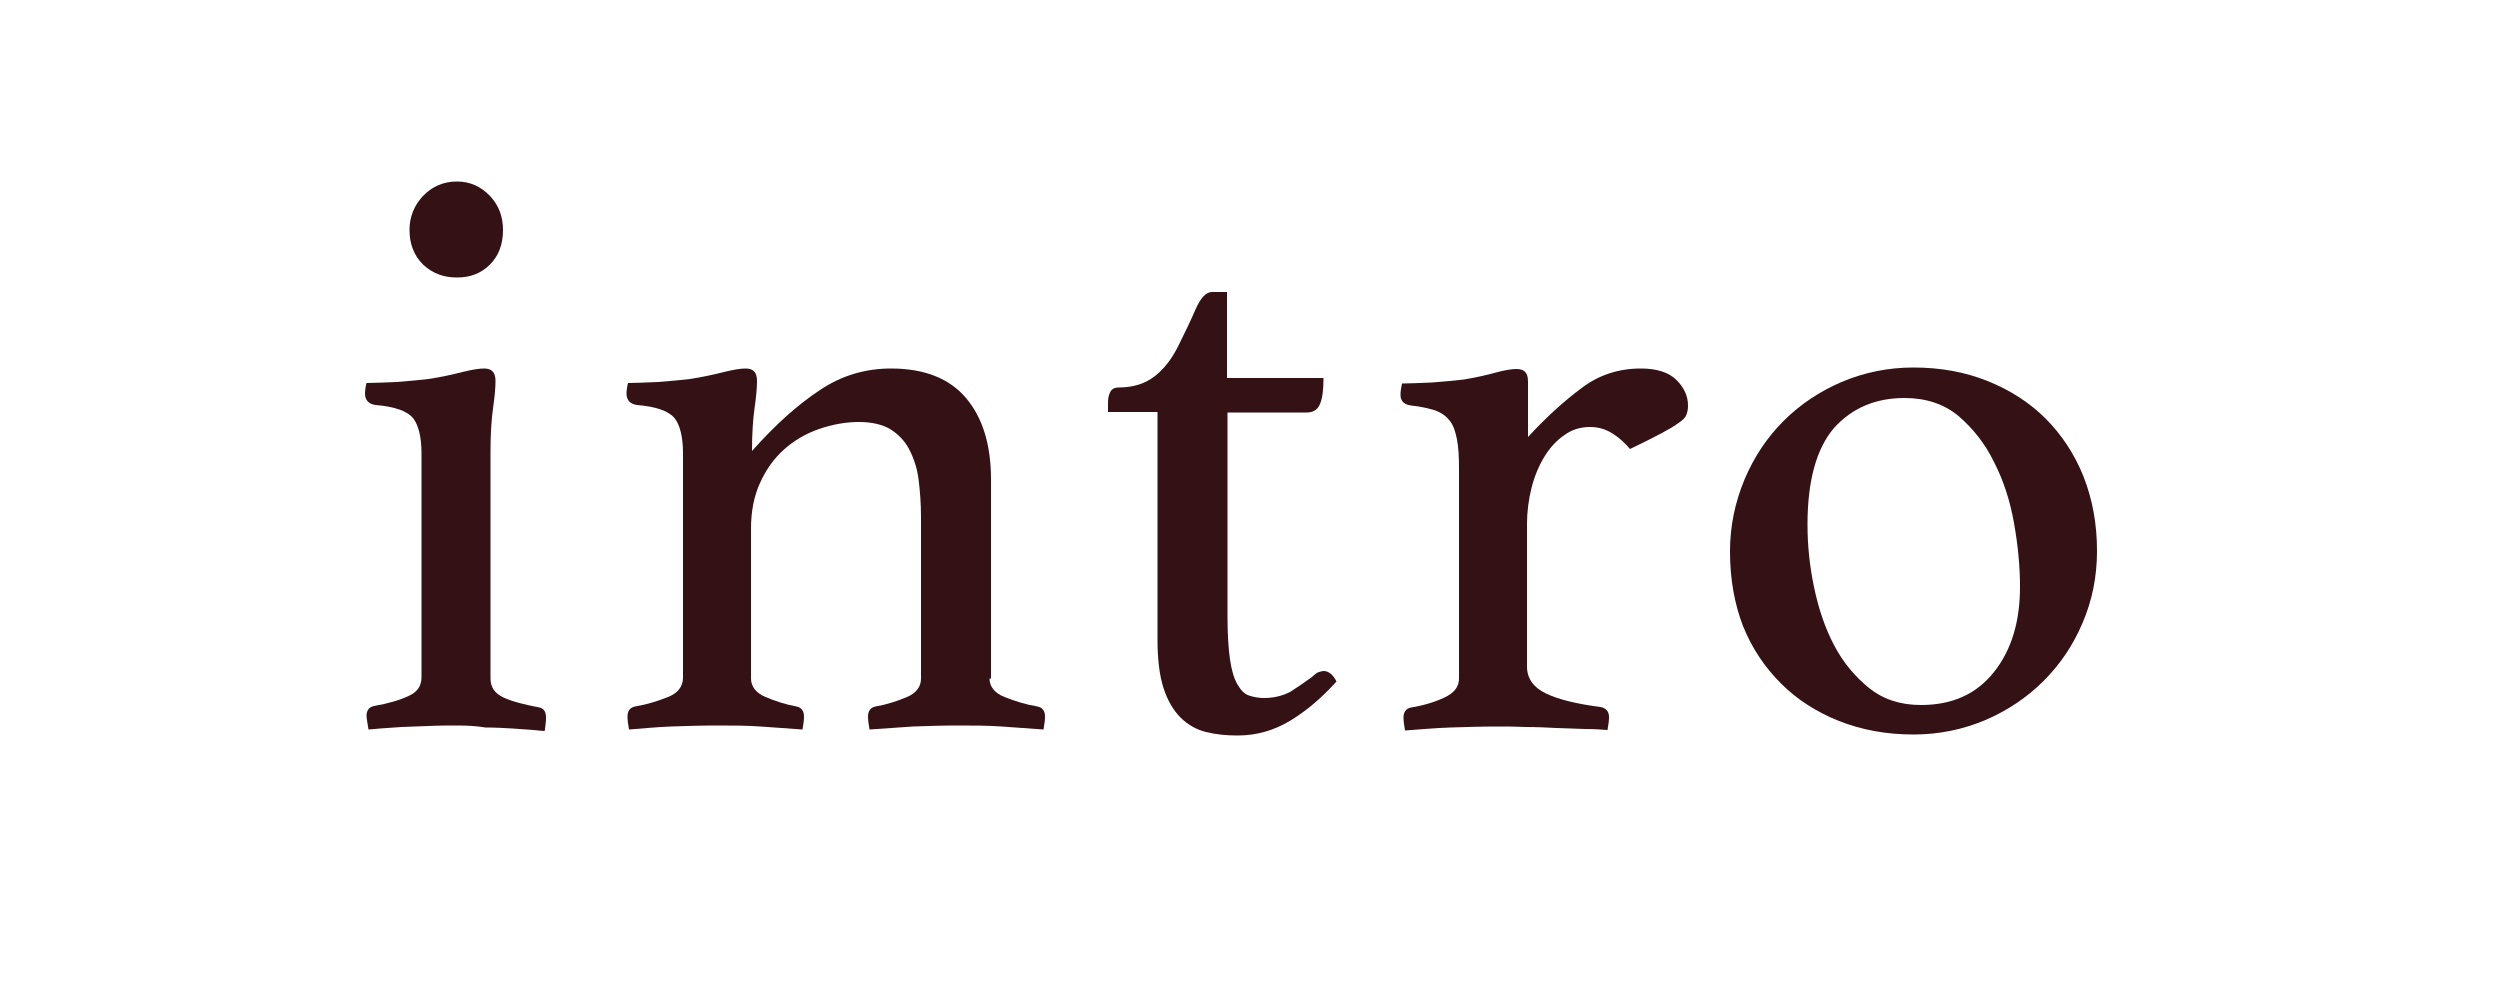
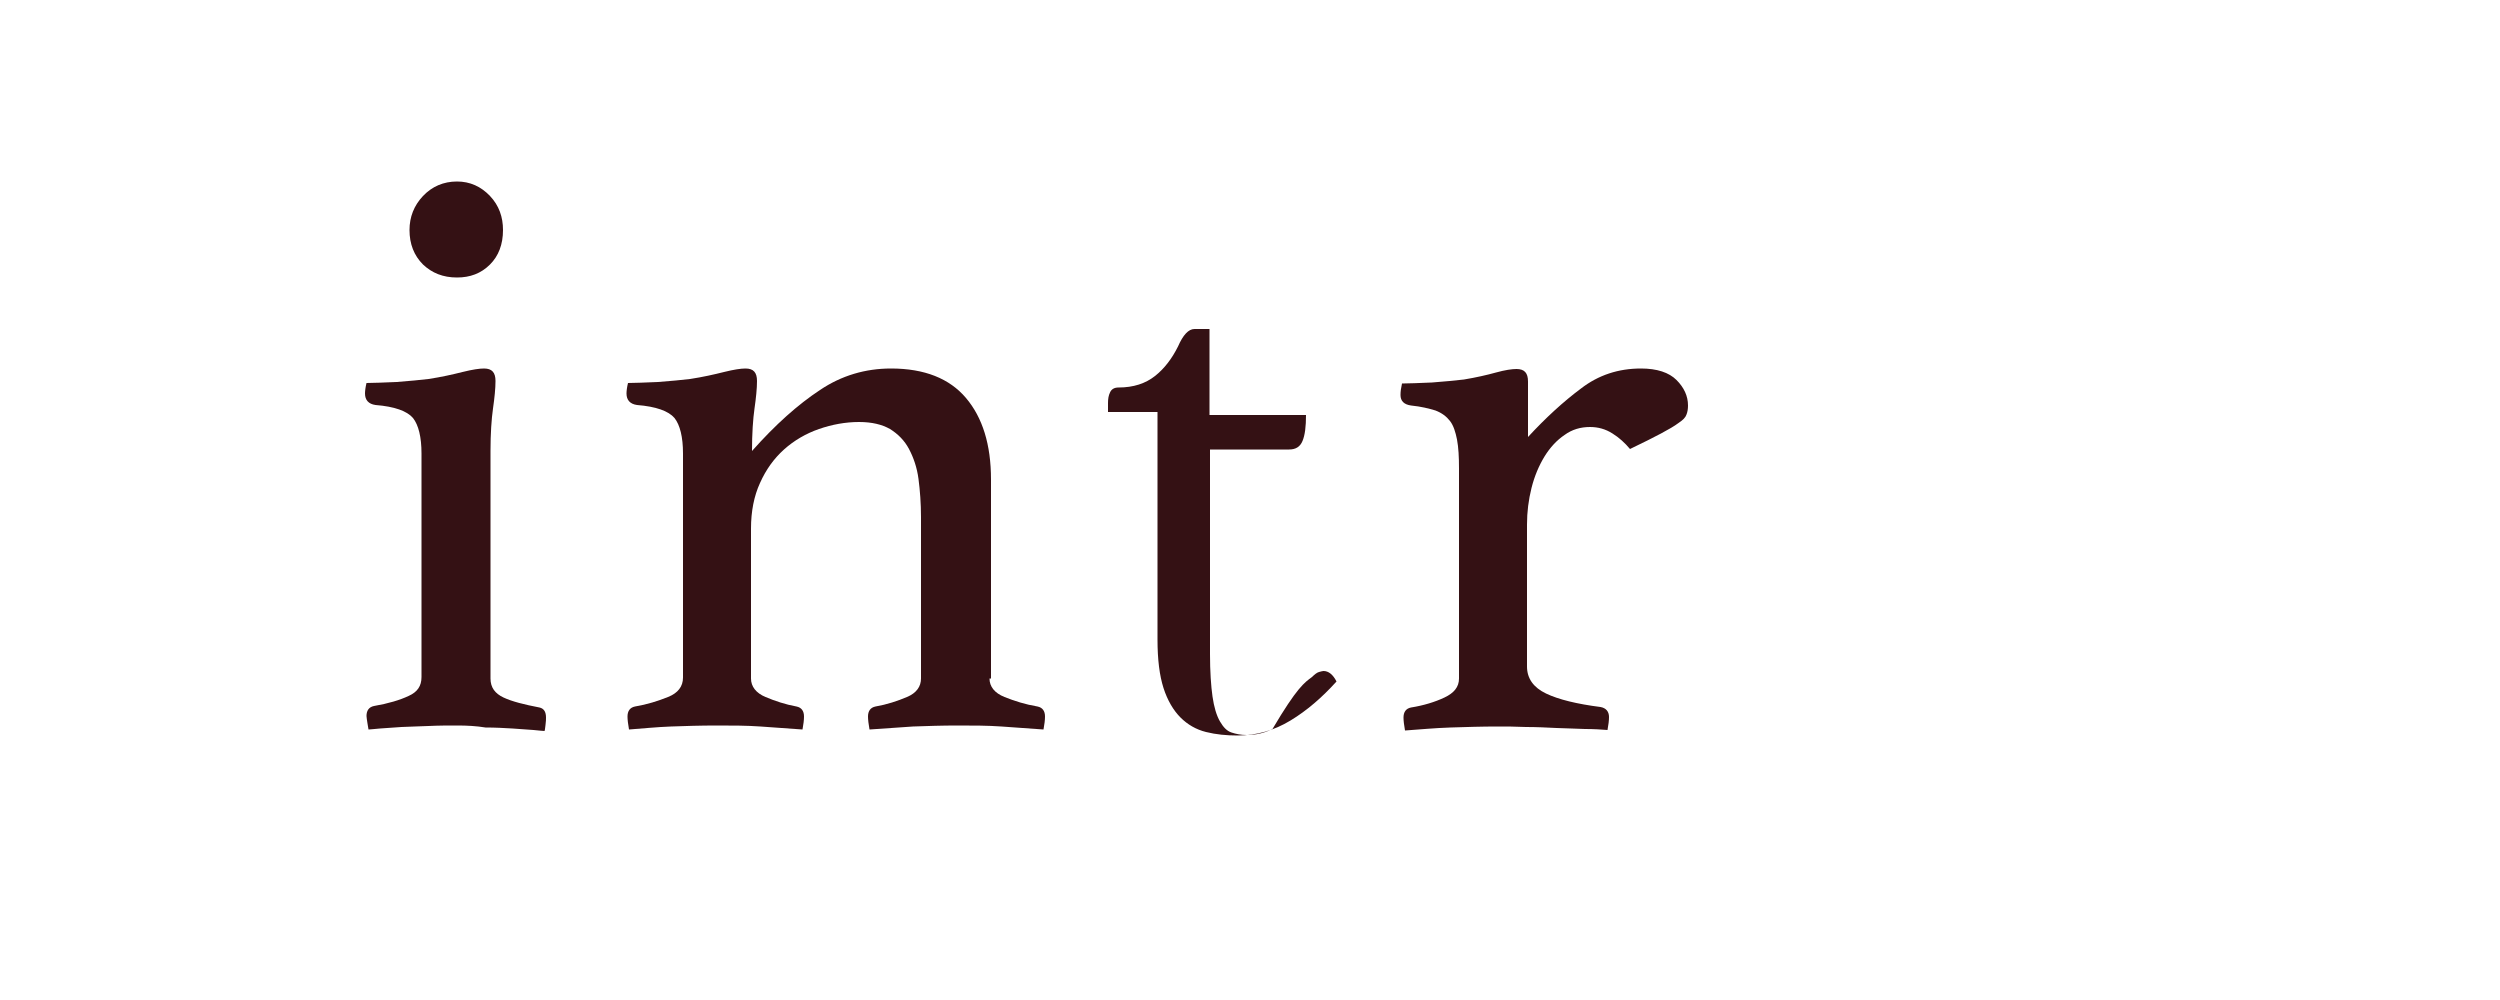
<svg xmlns="http://www.w3.org/2000/svg" version="1.1" id="レイヤー_1" x="0px" y="0px" viewBox="0 0 500 200" style="enable-background:new 0 0 500 200;" xml:space="preserve">
  <style type="text/css">
	.st0{fill:#341114;}
</style>
  <g>
    <path class="st0" d="M91.5,145.1c-1.9,0-3.8,0-5.8,0.1c-1.9,0.1-3.7,0.1-5.4,0.2c-1.7,0.1-3.1,0.2-4.3,0.3c-1.2,0.1-2,0.2-2.3,0.2   c0-0.1-0.1-0.5-0.2-1.2c-0.1-0.7-0.2-1.2-0.2-1.5c0-1.1,0.5-1.8,1.5-2c2.9-0.5,5.2-1.2,6.9-2c1.8-0.8,2.6-2,2.6-3.8V90.7   c0-3.3-0.6-5.7-1.7-7.1c-1.2-1.4-3.7-2.3-7.5-2.6c-1.4-0.2-2.1-1-2.1-2.3c0-0.5,0.1-1.3,0.3-2.1c1.4,0,3.4-0.1,6-0.2   c2.6-0.2,4.7-0.4,6.4-0.6c2.6-0.4,4.8-0.9,6.8-1.4c2-0.5,3.4-0.7,4.3-0.7c1.6,0,2.3,0.8,2.3,2.5c0,1.5-0.2,3.4-0.5,5.5   c-0.3,2.1-0.5,5-0.5,8.5v45.5c0,1.8,0.9,3,2.6,3.8c1.7,0.8,4.1,1.4,7.2,2c0.9,0.2,1.3,0.9,1.3,2c0,0.3,0,0.8-0.1,1.5   c-0.1,0.7-0.1,1-0.2,1.2c-0.3,0-1.1-0.1-2.2-0.2c-1.2-0.1-2.6-0.2-4.2-0.3c-1.7-0.1-3.4-0.2-5.4-0.2   C95.3,145.2,93.4,145.1,91.5,145.1z M81.9,46c0-2.6,0.9-4.9,2.7-6.8c1.8-1.9,4.1-2.9,6.8-2.9c2.6,0,4.8,1,6.6,2.9   c1.8,1.9,2.6,4.2,2.6,6.8c0,2.9-0.9,5.2-2.6,6.9c-1.8,1.8-4,2.6-6.6,2.6c-2.8,0-5-0.9-6.8-2.6C82.8,51.1,81.9,48.8,81.9,46z" />
    <path class="st0" d="M197.9,135.7c0,1.6,1,2.9,3,3.7c2,0.8,4.2,1.5,6.6,1.9c1,0.2,1.5,0.9,1.5,2c0,0.7-0.1,1.5-0.3,2.6   c-2.9-0.2-5.7-0.4-8.4-0.6c-2.8-0.2-5.7-0.2-8.9-0.2c-3,0-5.9,0.1-8.8,0.2c-2.9,0.2-5.8,0.4-8.7,0.6c-0.2-1.1-0.3-2-0.3-2.6   c0-1.1,0.5-1.8,1.5-2c2.3-0.4,4.4-1.1,6.3-1.9c1.9-0.8,2.8-2.1,2.8-3.7v-32.3c0-2.7-0.2-5.3-0.5-7.6c-0.3-2.3-1-4.3-1.9-6   c-0.9-1.7-2.2-3-3.8-4c-1.6-0.9-3.6-1.4-6.2-1.4c-2.7,0-5.4,0.5-8,1.4c-2.6,0.9-5,2.3-7,4.1s-3.6,4-4.8,6.7   c-1.2,2.6-1.8,5.7-1.8,9.1v30c0,1.6,1,2.9,2.9,3.7c1.9,0.8,4,1.5,6.2,1.9c1,0.2,1.5,0.9,1.5,2c0,0.7-0.1,1.5-0.3,2.6   c-2.9-0.2-5.7-0.4-8.4-0.6c-2.8-0.2-5.7-0.2-8.8-0.2c-3.2,0-6.3,0.1-9.1,0.2s-5.7,0.4-8.4,0.6c-0.2-1.1-0.3-2-0.3-2.6   c0-1.1,0.5-1.8,1.5-2c2.4-0.4,4.6-1.1,6.6-1.9c2-0.8,3-2.1,3-3.9V90.7c0-3.3-0.6-5.7-1.7-7.1c-1.2-1.4-3.7-2.3-7.5-2.6   c-1.4-0.2-2.1-1-2.1-2.3c0-0.5,0.1-1.3,0.3-2.1c1.4,0,3.4-0.1,6-0.2c2.6-0.2,4.7-0.4,6.4-0.6c2.6-0.4,4.8-0.9,6.8-1.4   c2-0.5,3.4-0.7,4.3-0.7c1.6,0,2.3,0.8,2.3,2.5c0,1.5-0.2,3.4-0.5,5.5c-0.3,2.1-0.5,5-0.5,8.5c4.7-5.3,9.2-9.3,13.6-12.2   c4.3-2.9,9.1-4.3,14.2-4.3c6.7,0,11.7,2,15,5.9c3.3,3.9,5,9.3,5,16.3V135.7z" />
-     <path class="st0" d="M262.4,135.4c0.5-0.5,1-0.9,1.4-1c0.4-0.1,0.7-0.2,0.9-0.2c1,0,1.9,0.7,2.6,2.1c-2.9,3.2-5.9,5.8-9.2,7.8   c-3.3,2-6.8,3-10.6,3c-2.2,0-4.3-0.2-6.3-0.7c-2-0.5-3.7-1.5-5.1-2.9c-1.4-1.4-2.6-3.4-3.4-5.9c-0.8-2.5-1.2-5.7-1.2-9.7V82.4h-9.9   v-1.8c0-0.8,0.1-1.5,0.4-2.1c0.3-0.7,0.9-1,1.7-1c3,0,5.4-0.8,7.3-2.3c1.9-1.5,3.4-3.5,4.6-5.9c1.3-2.6,2.5-5.1,3.5-7.4   c1-2.3,2.1-3.5,3.3-3.5h3v17.2h19.3c0,2.3-0.2,4-0.7,5.2c-0.5,1.2-1.4,1.7-2.7,1.7h-15.8v40.9c0,3.5,0.2,6.4,0.5,8.5   c0.3,2.1,0.8,3.8,1.5,5c0.7,1.2,1.4,1.9,2.3,2.2c0.9,0.3,1.9,0.5,3,0.5c1.9,0,3.6-0.4,5.2-1.2C259.4,137.5,260.9,136.5,262.4,135.4   z" />
+     <path class="st0" d="M262.4,135.4c0.5-0.5,1-0.9,1.4-1c0.4-0.1,0.7-0.2,0.9-0.2c1,0,1.9,0.7,2.6,2.1c-2.9,3.2-5.9,5.8-9.2,7.8   c-3.3,2-6.8,3-10.6,3c-2.2,0-4.3-0.2-6.3-0.7c-2-0.5-3.7-1.5-5.1-2.9c-1.4-1.4-2.6-3.4-3.4-5.9c-0.8-2.5-1.2-5.7-1.2-9.7V82.4h-9.9   v-1.8c0-0.8,0.1-1.5,0.4-2.1c0.3-0.7,0.9-1,1.7-1c3,0,5.4-0.8,7.3-2.3c1.9-1.5,3.4-3.5,4.6-5.9c1-2.3,2.1-3.5,3.3-3.5h3v17.2h19.3c0,2.3-0.2,4-0.7,5.2c-0.5,1.2-1.4,1.7-2.7,1.7h-15.8v40.9c0,3.5,0.2,6.4,0.5,8.5   c0.3,2.1,0.8,3.8,1.5,5c0.7,1.2,1.4,1.9,2.3,2.2c0.9,0.3,1.9,0.5,3,0.5c1.9,0,3.6-0.4,5.2-1.2C259.4,137.5,260.9,136.5,262.4,135.4   z" />
    <path class="st0" d="M328.2,73.7c3.2,0,5.6,0.8,7.1,2.3c1.5,1.5,2.3,3.2,2.3,5.1c0,0.7-0.1,1.3-0.3,1.8c-0.2,0.6-0.7,1.1-1.6,1.7   c-0.8,0.6-2,1.3-3.5,2.1c-1.5,0.8-3.5,1.8-6.2,3.1c-1-1.2-2.2-2.3-3.5-3.1c-1.4-0.9-2.9-1.3-4.5-1.3c-1.9,0-3.6,0.5-5.1,1.6   c-1.5,1-2.9,2.5-4,4.3c-1.1,1.8-2,3.9-2.6,6.3c-0.6,2.4-0.9,4.8-0.9,7.3v28.4c0,2.4,1.3,4.2,3.8,5.4c2.5,1.2,6.2,2.1,10.9,2.7   c1.1,0.2,1.7,0.9,1.7,2c0,0.7-0.1,1.5-0.3,2.6c-1.2-0.1-2.7-0.2-4.5-0.2c-1.8-0.1-3.7-0.1-5.7-0.2c-2-0.1-4-0.2-6.1-0.2   c-2.1-0.1-4-0.1-5.8-0.1c-3,0-6.1,0.1-9.3,0.2s-6.2,0.4-9.1,0.6c-0.2-1.1-0.3-2-0.3-2.6c0-1.1,0.5-1.8,1.5-2c2.5-0.4,4.8-1.1,6.7-2   c1.9-0.9,2.9-2.1,2.9-3.8V93.7c0-2.3-0.1-4.2-0.4-5.8c-0.3-1.5-0.7-2.8-1.4-3.7c-0.7-0.9-1.6-1.6-2.9-2.1c-1.3-0.4-2.9-0.8-4.9-1   c-1.4-0.2-2.1-0.9-2.1-2.1c0-0.7,0.1-1.4,0.3-2.3c1.4,0,3.4-0.1,6-0.2c2.6-0.2,4.7-0.4,6.4-0.6c2.4-0.4,4.6-0.9,6.4-1.4   c1.8-0.5,3.2-0.7,4.1-0.7c1.6,0,2.3,0.8,2.3,2.5v11.1c3.5-3.8,7.1-7.1,10.6-9.7C319.7,75,323.7,73.7,328.2,73.7z" />
-     <path class="st0" d="M346,110.3c0-5.1,1-9.8,2.9-14.4c1.9-4.5,4.5-8.4,7.8-11.7c3.3-3.3,7.2-5.9,11.6-7.8c4.5-1.9,9.3-2.9,14.4-2.9   c5.4,0,10.3,0.9,14.8,2.7c4.5,1.8,8.4,4.3,11.6,7.5c3.2,3.2,5.8,7.1,7.6,11.6c1.8,4.6,2.7,9.5,2.7,14.9c0,5.2-1,10-2.9,14.4   c-1.9,4.5-4.5,8.3-7.8,11.6c-3.3,3.3-7.2,5.9-11.6,7.8c-4.5,1.9-9.3,2.9-14.4,2.9c-5.4,0-10.3-0.9-14.9-2.7   c-4.5-1.8-8.4-4.3-11.6-7.5c-3.2-3.2-5.8-7-7.6-11.5C346.9,120.8,346,115.8,346,110.3z M361.5,104.9c0,4.1,0.4,8.2,1.3,12.5   c0.9,4.3,2.2,8.2,4,11.6c1.8,3.5,4.2,6.3,7,8.6c2.9,2.3,6.3,3.4,10.4,3.4c6.3,0,11.1-2.2,14.6-6.6c3.5-4.4,5.2-10.1,5.2-17   c0-4.1-0.4-8.3-1.2-12.8c-0.8-4.5-2.1-8.5-4-12.2c-1.8-3.7-4.2-6.7-7.1-9.2c-2.9-2.4-6.5-3.6-10.8-3.6c-5.8,0-10.5,2-14.1,6   C363.3,89.7,361.5,96.1,361.5,104.9z" />
  </g>
</svg>